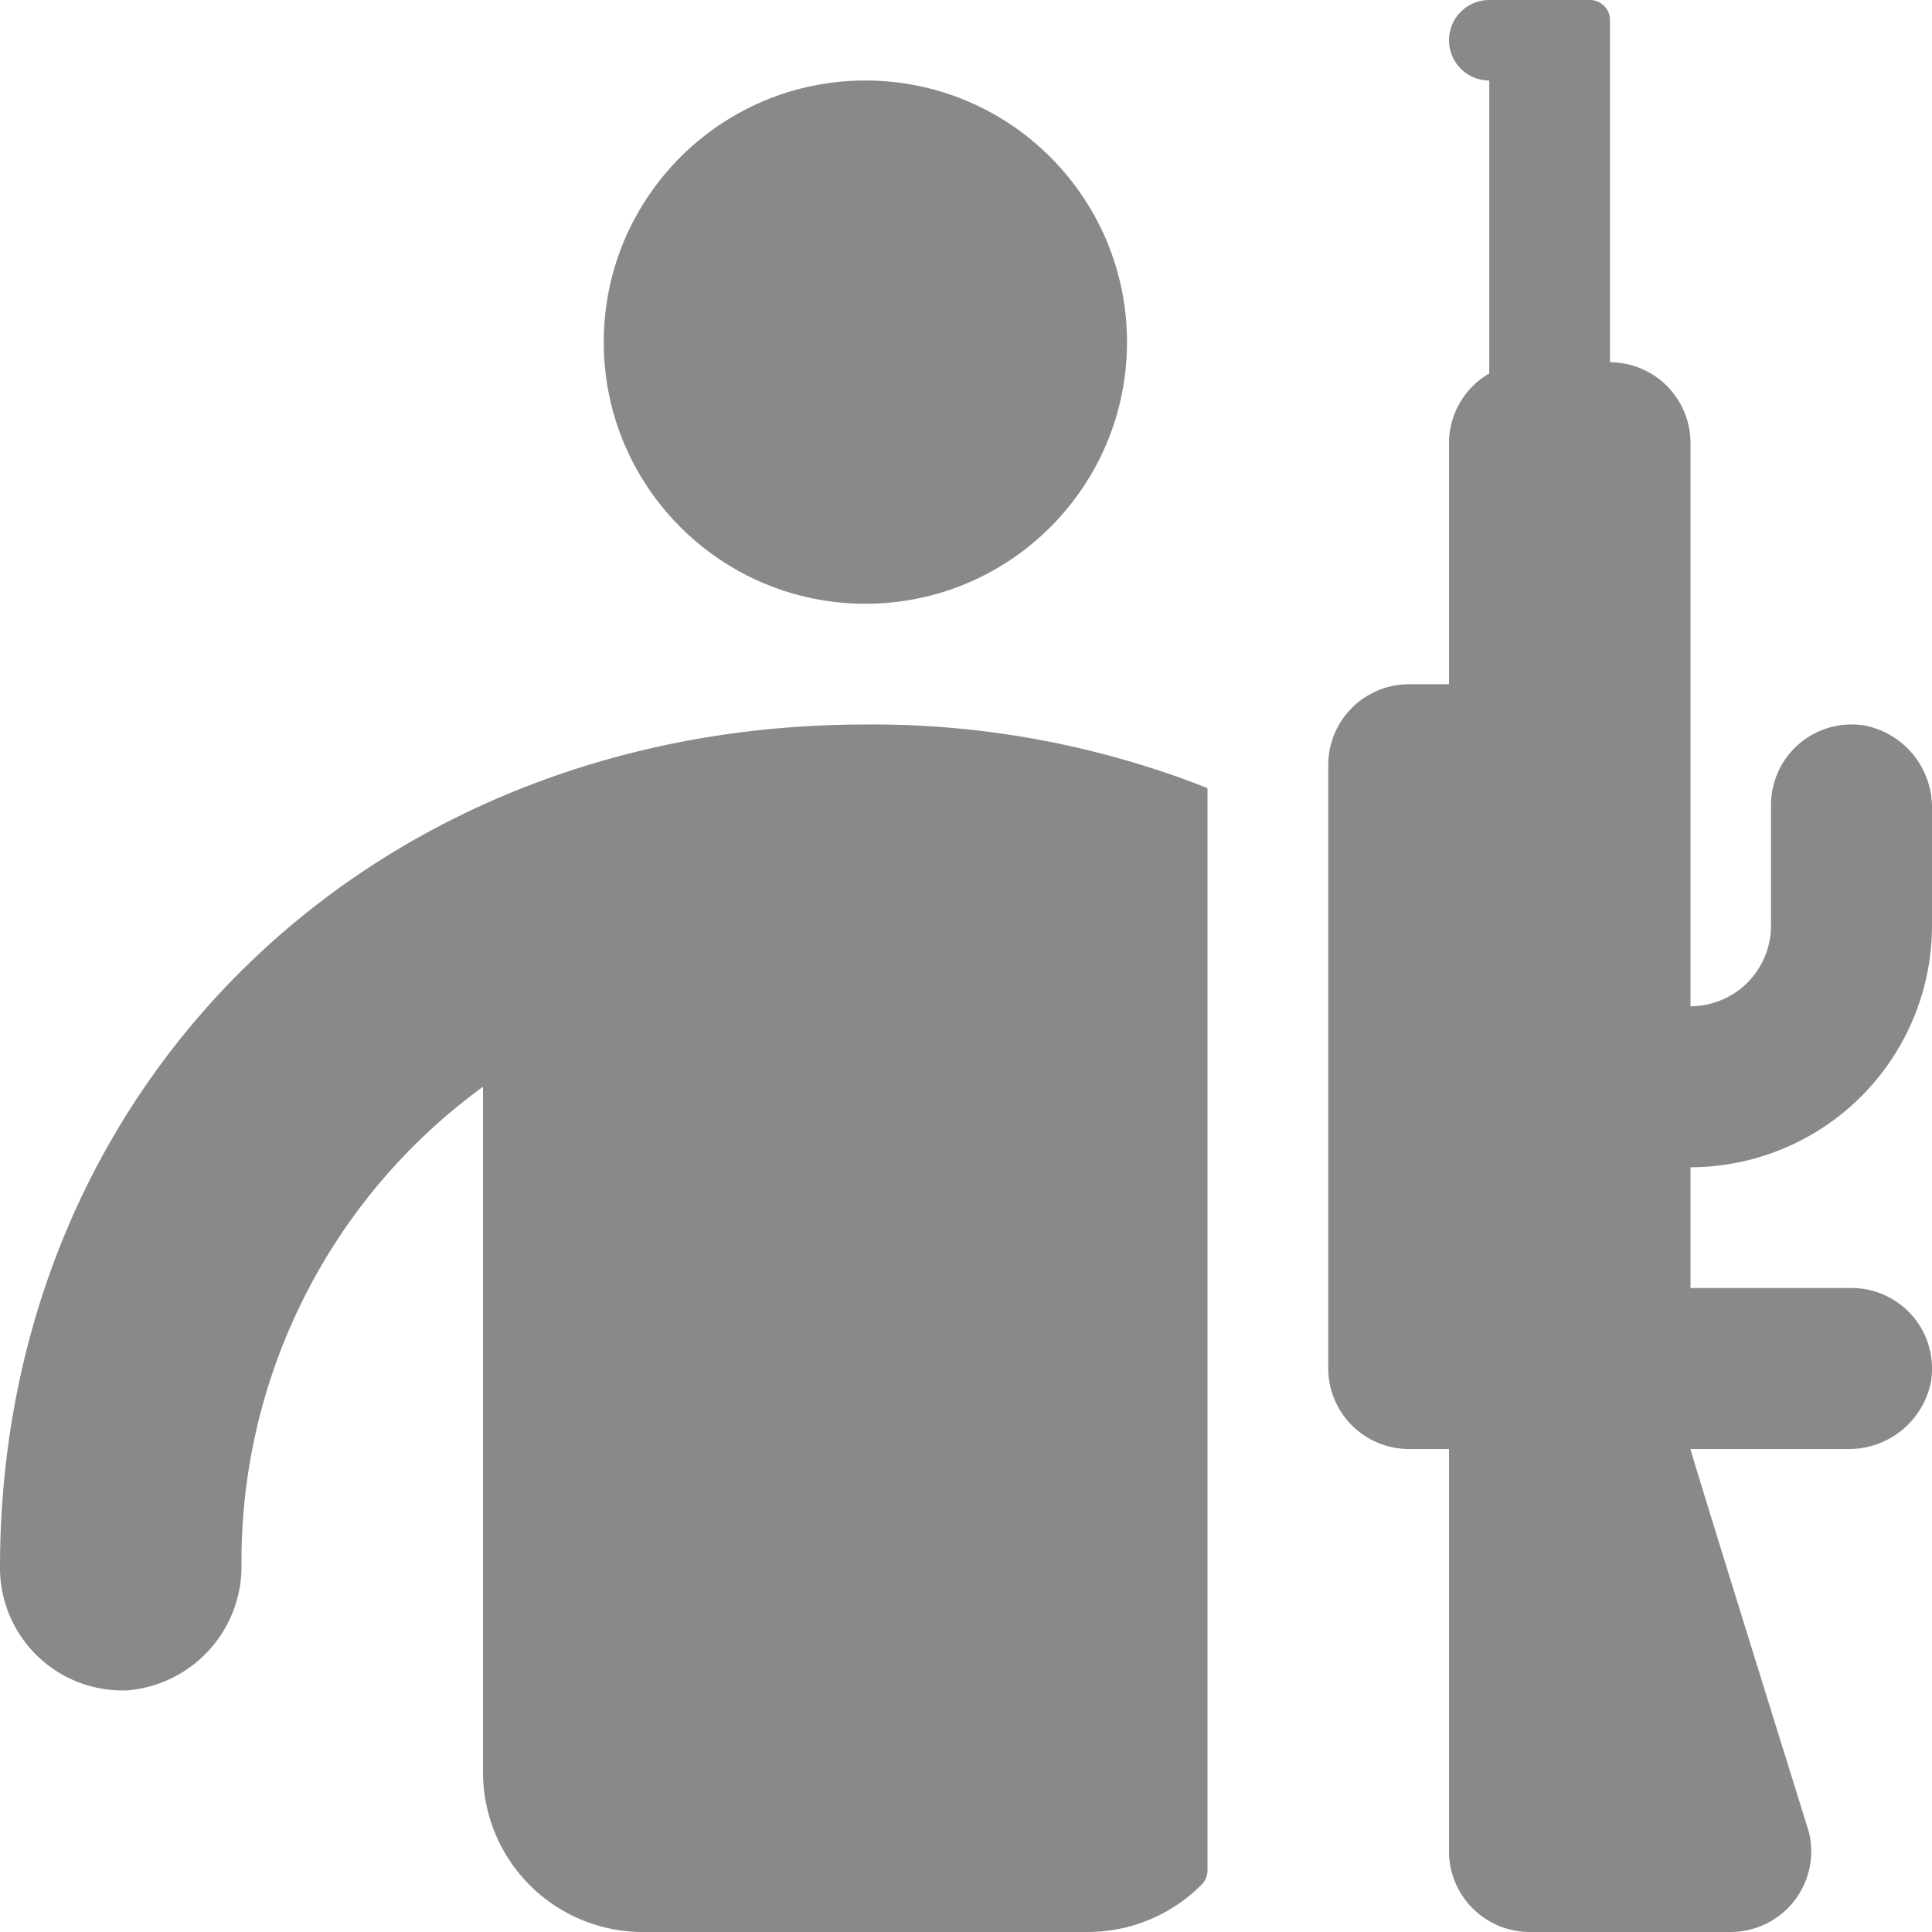
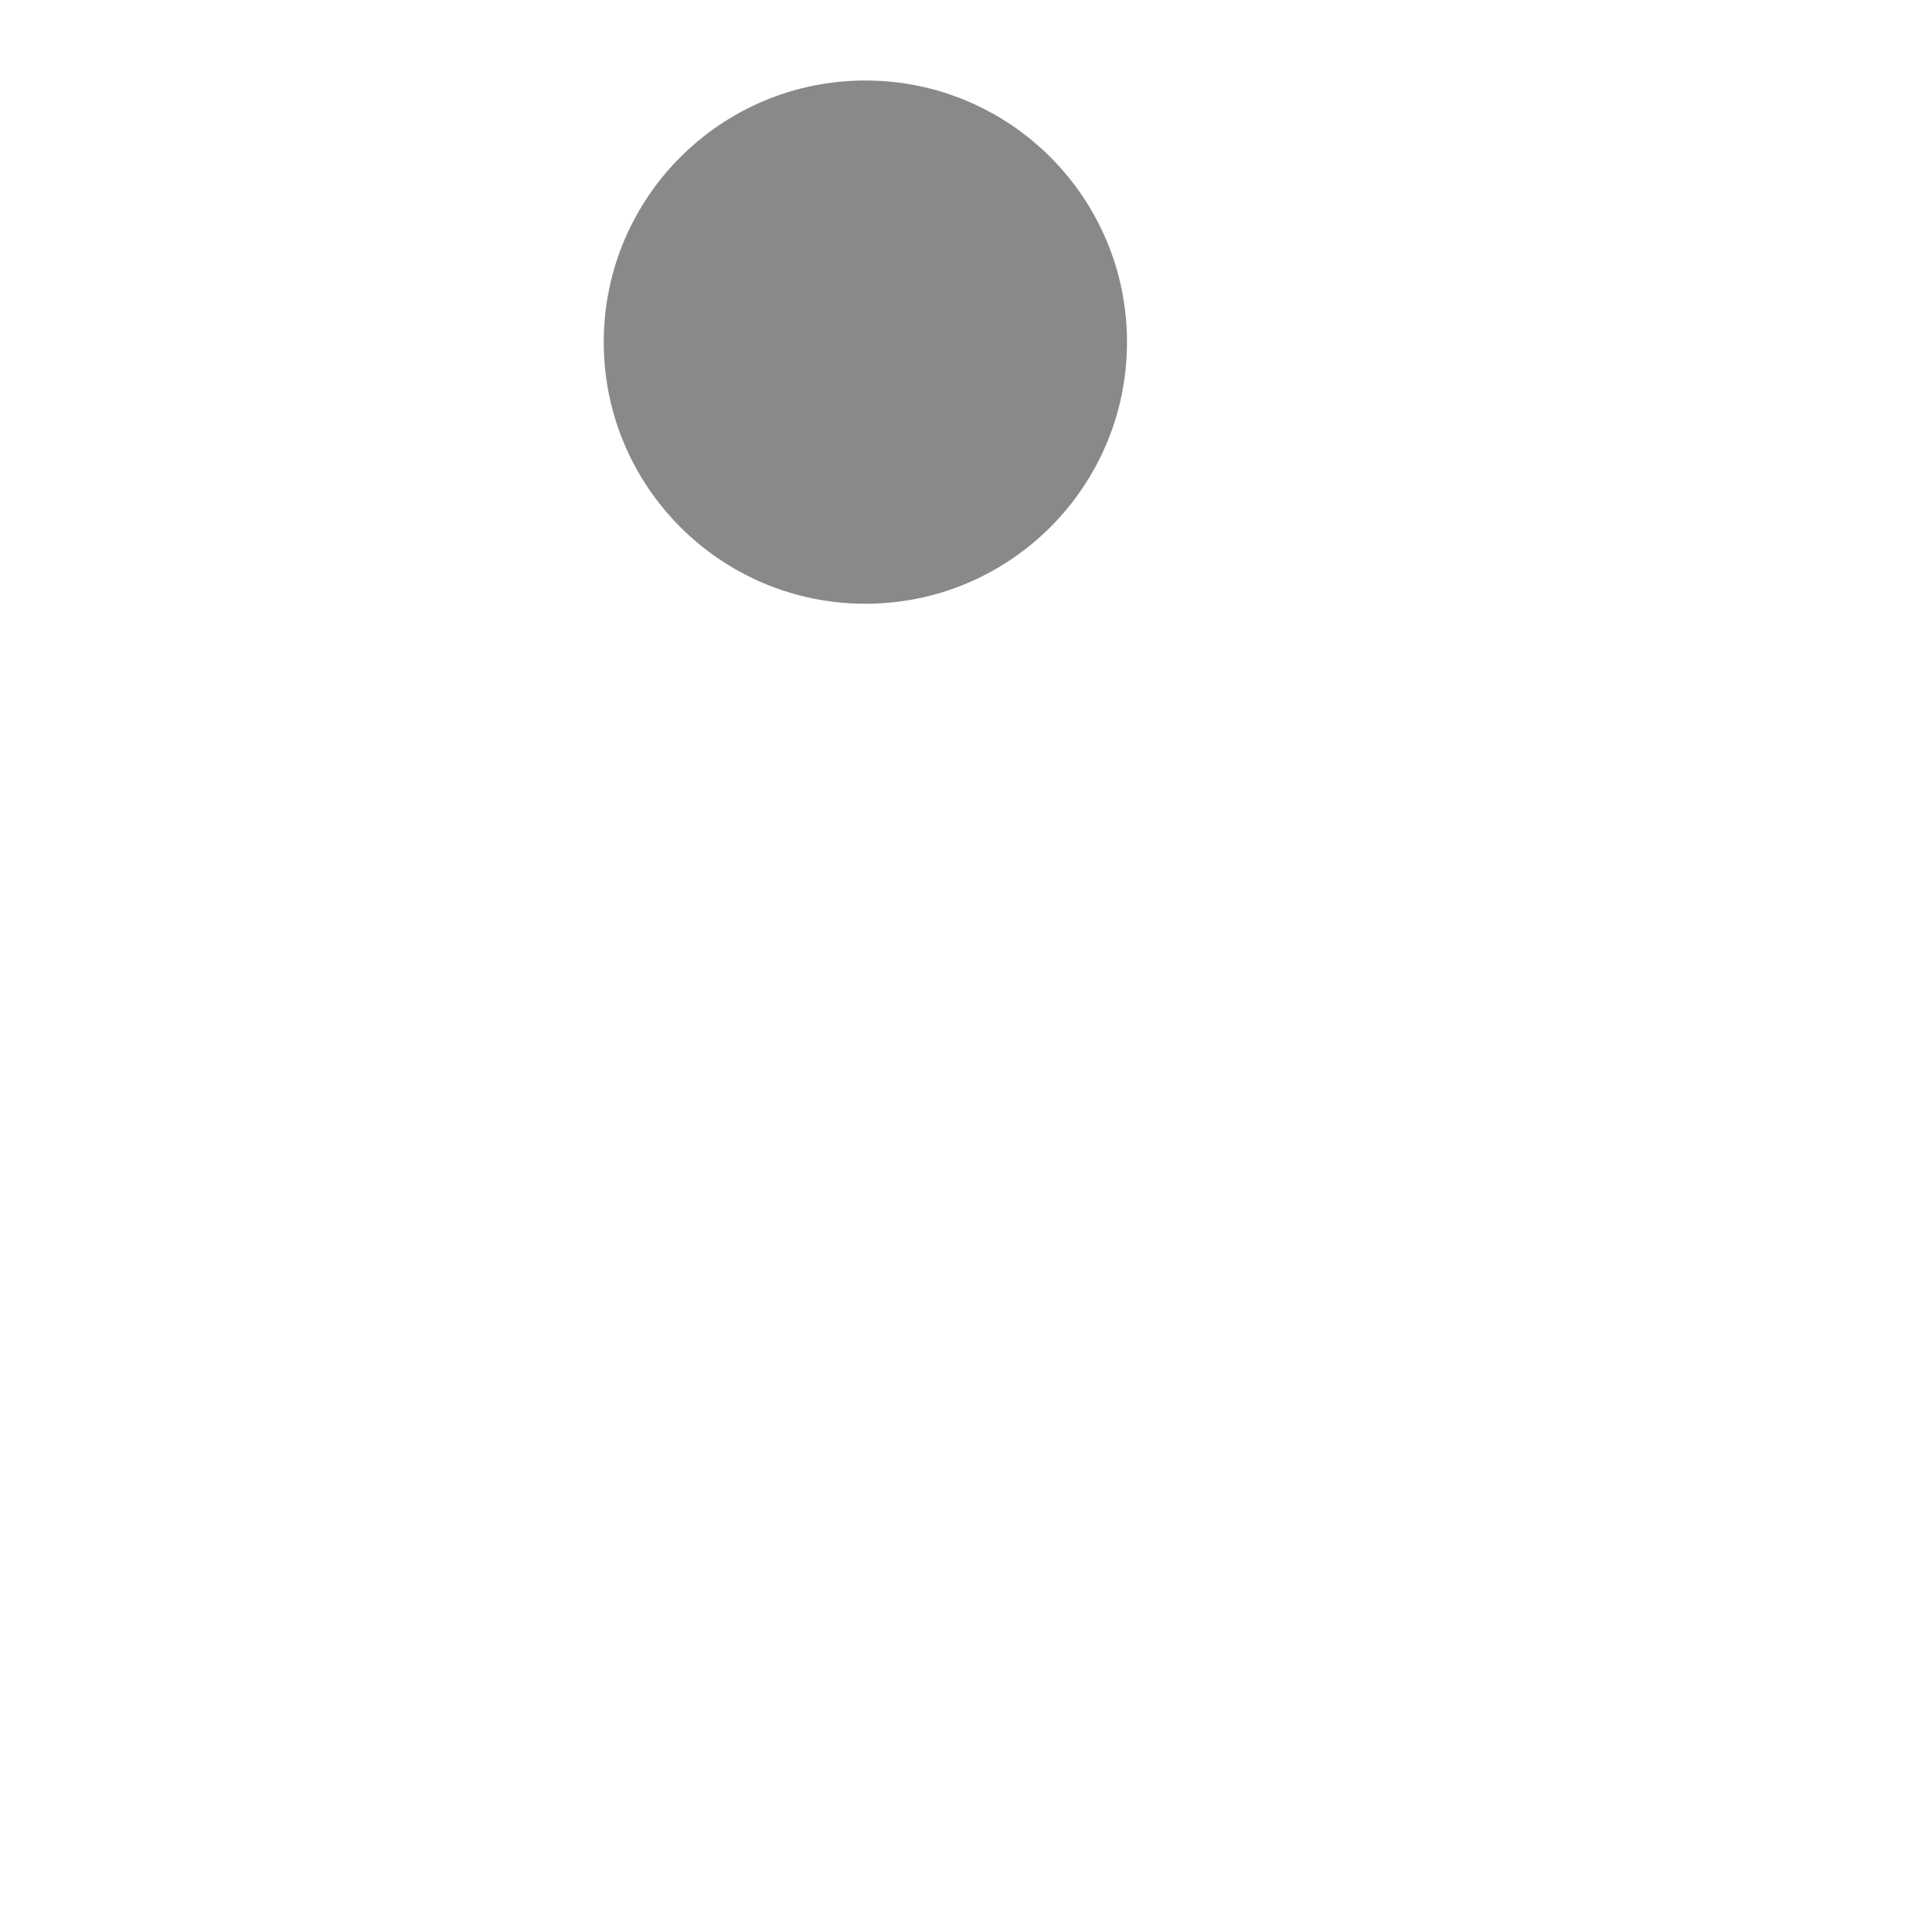
<svg xmlns="http://www.w3.org/2000/svg" viewBox="0 0 48 48">
  <g fill="#898989" data-name="Layer 2">
    <circle cx="21.5" cy="8.5" r="6.5" />
-     <path d="M0 38.95a3.047 3.047 0 0 0 3.166 3.047A3.093 3.093 0 0 0 6 38.853 14.578 14.578 0 0 1 12 27v17.03A3.97 3.97 0 0 0 15.97 48h11.06a3.99 3.99 0 0 0 2.826-1.179.51.51 0 0 0 .144-.36V19.58A22.665 22.665 0 0 0 21.5 18C9.22 18 0 26.95 0 38.95zM48 23v-2.893a2.074 2.074 0 0 0-1.664-2.08A2.001 2.001 0 0 0 44 20v3a2.002 2.002 0 0 1-2 2V11a2.006 2.006 0 0 0-2-2V.5a.5.5 0 0 0-.5-.5H37a1 1 0 0 0 0 2v7.28A1.997 1.997 0 0 0 36 11v6h-1a2.006 2.006 0 0 0-2 2v15a2.006 2.006 0 0 0 2 2h1v10a2.006 2.006 0 0 0 2 2h5a2.004 2.004 0 0 0 1.94-2.49S42 36.08 42 36h3.893a2.074 2.074 0 0 0 2.08-1.664A2.001 2.001 0 0 0 46 32h-4v-3a6.007 6.007 0 0 0 6-6z" />
  </g>
</svg>